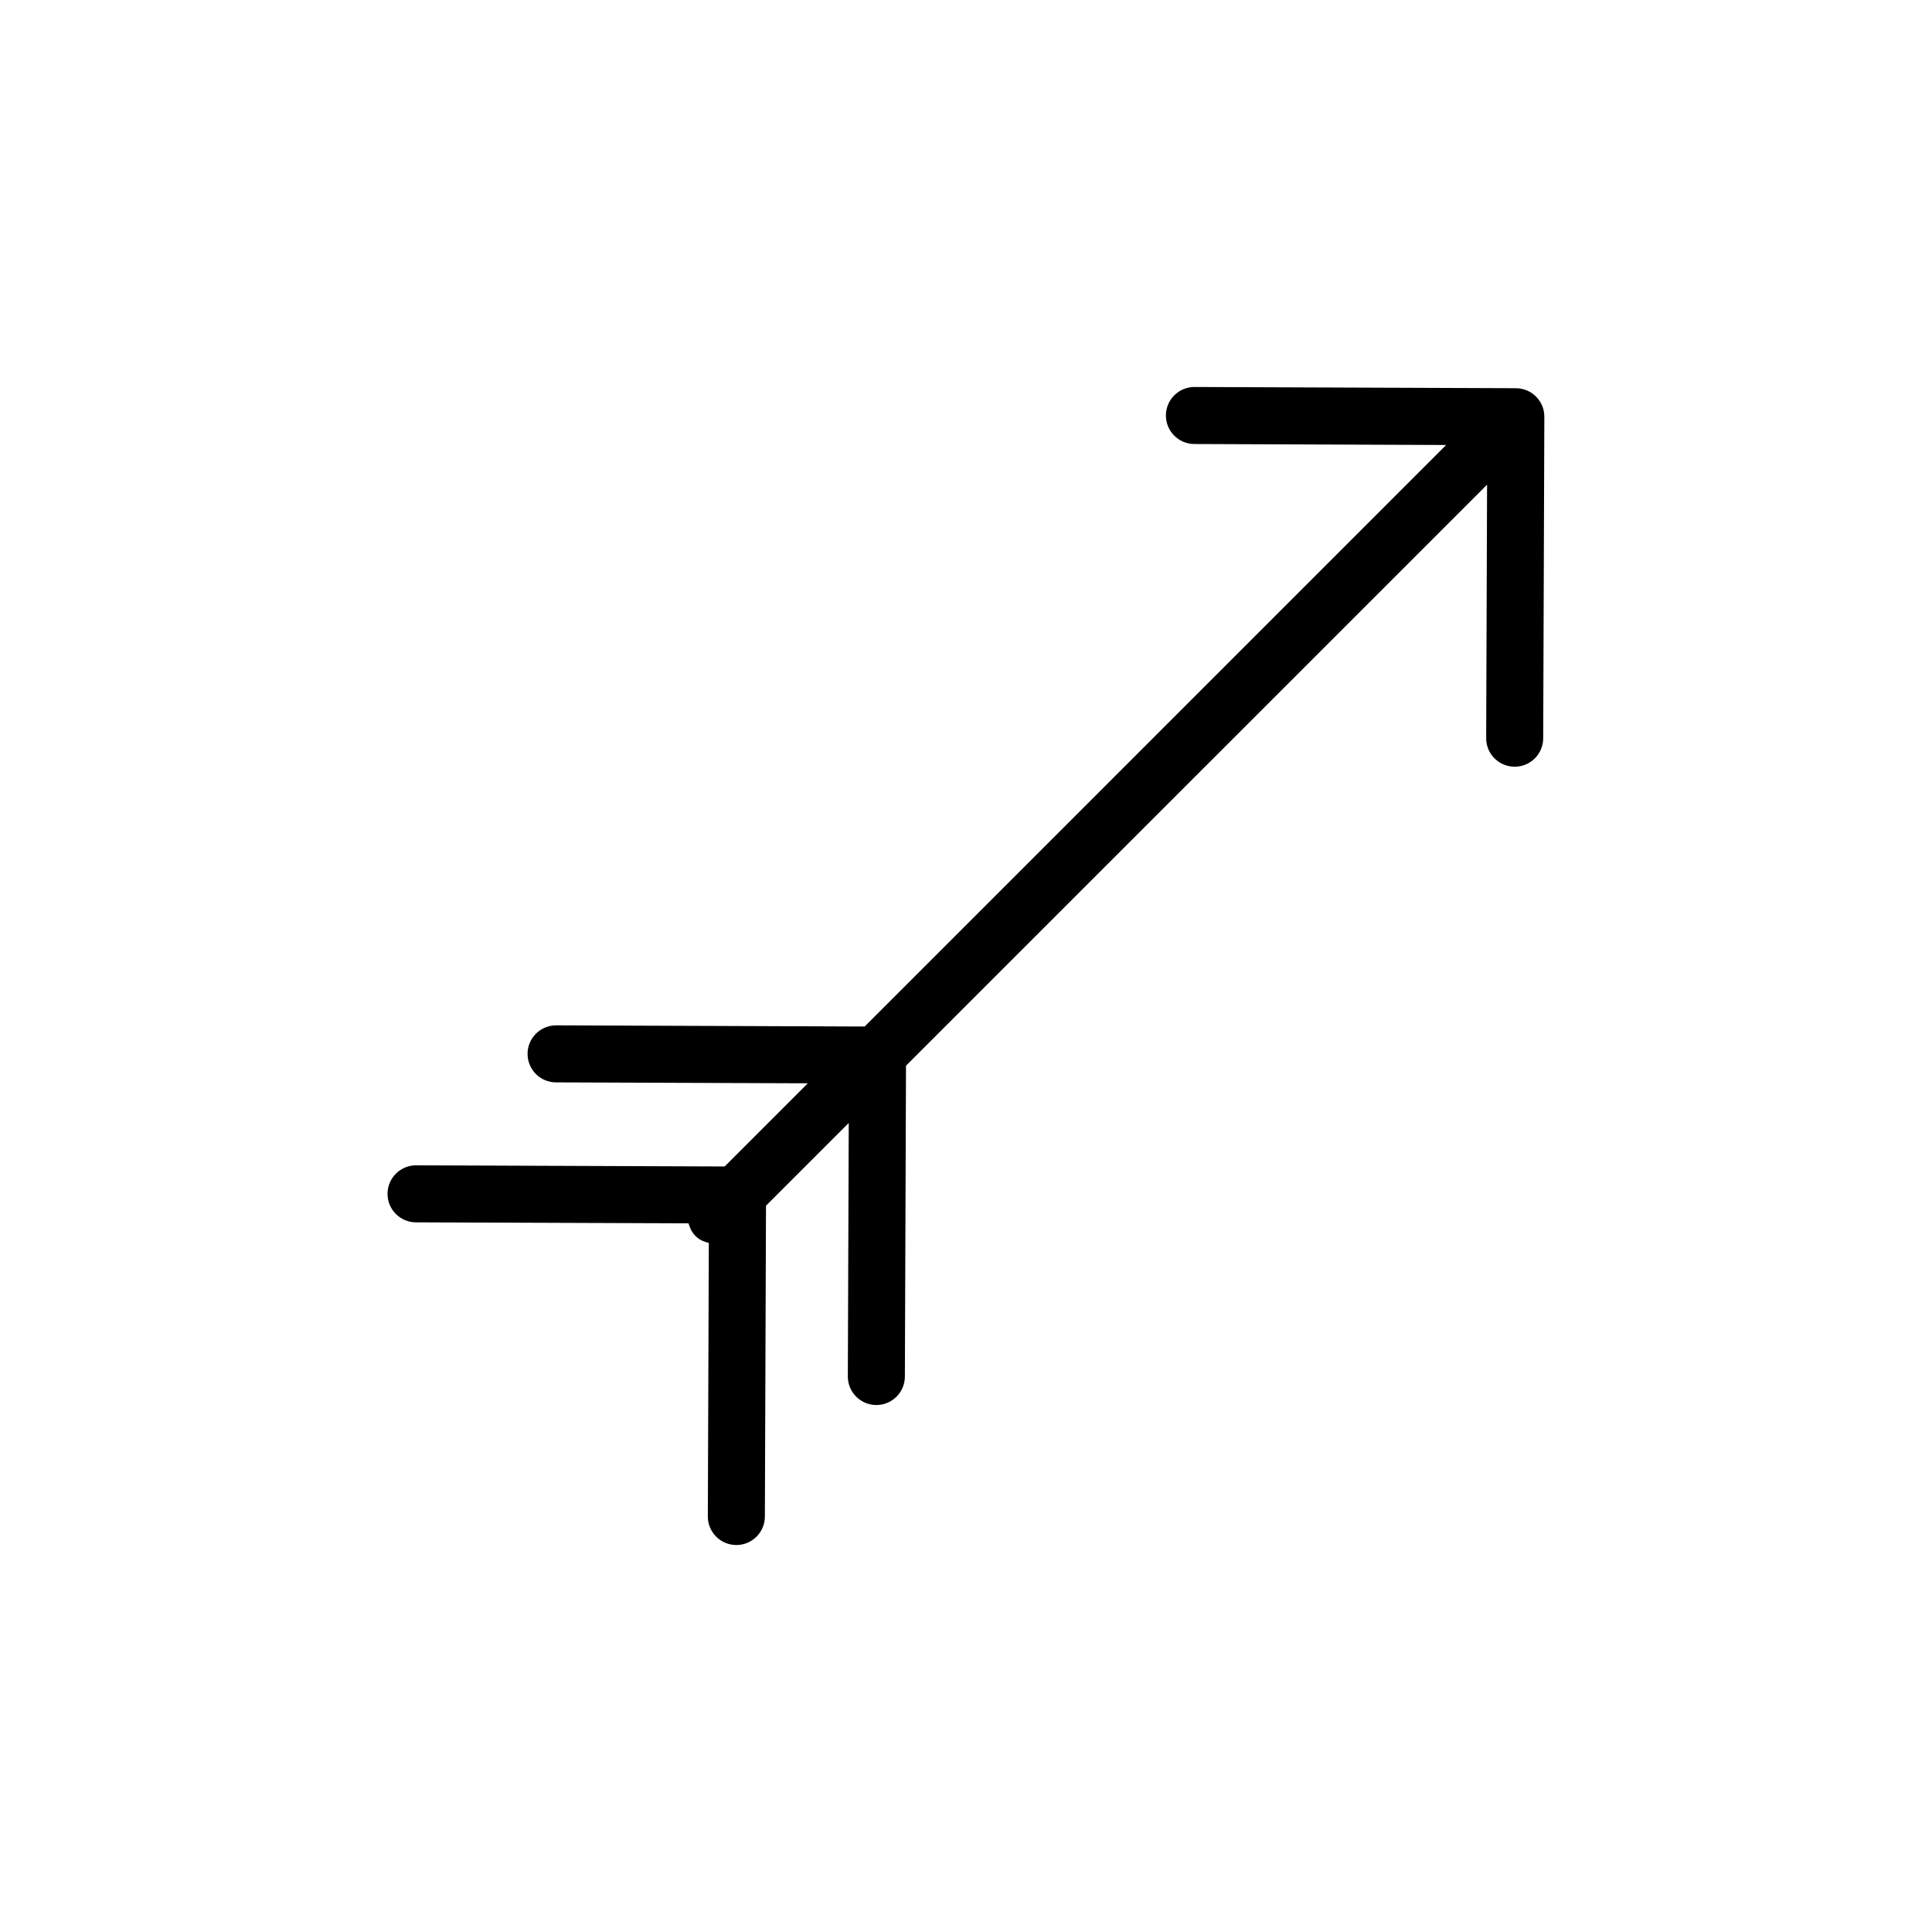
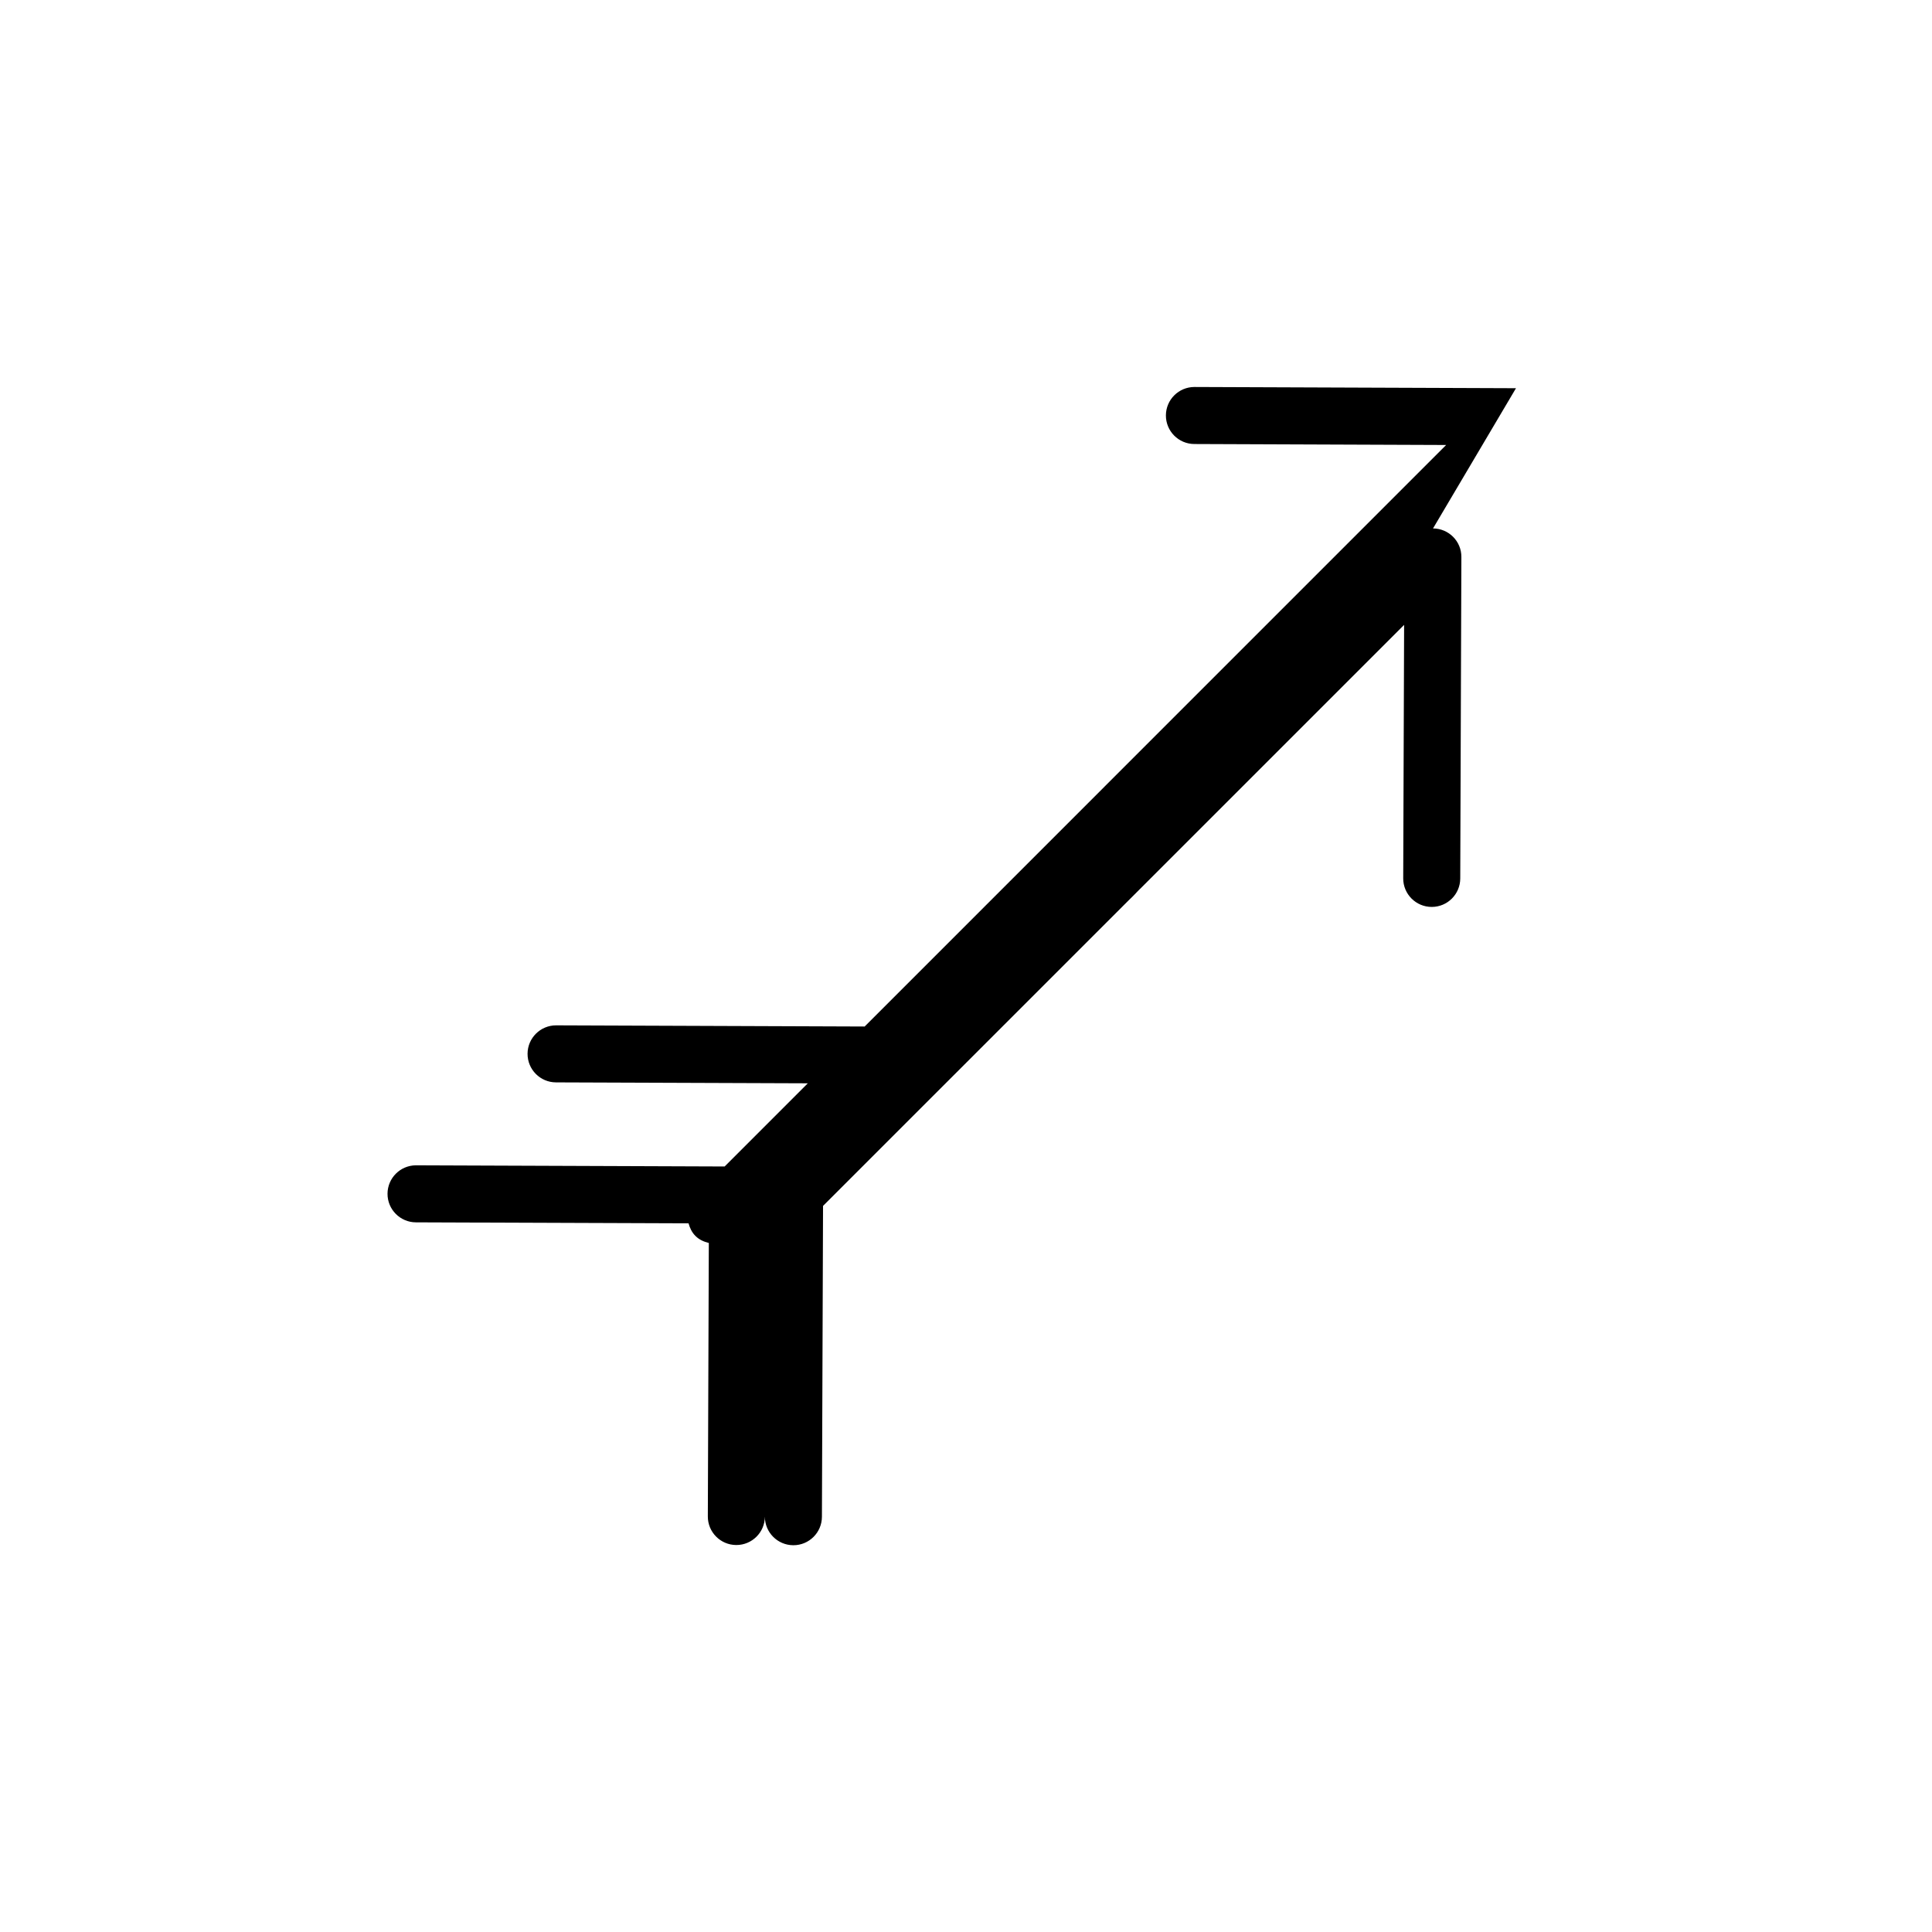
<svg xmlns="http://www.w3.org/2000/svg" fill="#000000" width="800px" height="800px" version="1.1" viewBox="144 144 512 512">
-   <path d="m545.75 246.88-85.184-0.324h-0.031c-4.16 0-7.543 3.367-7.559 7.527-0.016 4.172 3.356 7.57 7.527 7.586l66.738 0.258-154.1 154.11-81.742-0.309h-0.031c-4.16 0-7.543 3.367-7.559 7.527-0.016 4.176 3.356 7.57 7.527 7.586l66.738 0.246-22.035 22.043-81.75-0.309h-0.031c-4.16 0-7.543 3.367-7.559 7.527-0.016 4.176 3.356 7.57 7.527 7.586l72.25 0.266c0.336 1.215 0.871 2.383 1.824 3.336 1.008 1.008 2.258 1.547 3.547 1.863l-0.262 72.465c-0.016 4.172 3.356 7.566 7.527 7.582h0.031c4.16 0 7.543-3.367 7.559-7.527l0.297-82.395 21.93-21.93-0.242 67.168c-0.016 4.172 3.356 7.566 7.527 7.582h0.031c4.16 0 7.543-3.367 7.559-7.527l0.297-82.395 153.99-153.98-0.238 67.164c-0.016 4.172 3.356 7.566 7.531 7.582h0.023c4.16 0 7.543-3.367 7.559-7.531l0.301-85.195c0.027-4.168-3.344-7.562-7.516-7.578z" />
+   <path d="m545.75 246.88-85.184-0.324h-0.031c-4.16 0-7.543 3.367-7.559 7.527-0.016 4.172 3.356 7.57 7.527 7.586l66.738 0.258-154.1 154.11-81.742-0.309h-0.031c-4.16 0-7.543 3.367-7.559 7.527-0.016 4.176 3.356 7.57 7.527 7.586l66.738 0.246-22.035 22.043-81.75-0.309h-0.031c-4.16 0-7.543 3.367-7.559 7.527-0.016 4.176 3.356 7.57 7.527 7.586l72.25 0.266c0.336 1.215 0.871 2.383 1.824 3.336 1.008 1.008 2.258 1.547 3.547 1.863l-0.262 72.465c-0.016 4.172 3.356 7.566 7.527 7.582h0.031c4.16 0 7.543-3.367 7.559-7.527c-0.016 4.172 3.356 7.566 7.527 7.582h0.031c4.16 0 7.543-3.367 7.559-7.527l0.297-82.395 153.99-153.98-0.238 67.164c-0.016 4.172 3.356 7.566 7.531 7.582h0.023c4.16 0 7.543-3.367 7.559-7.531l0.301-85.195c0.027-4.168-3.344-7.562-7.516-7.578z" />
</svg>